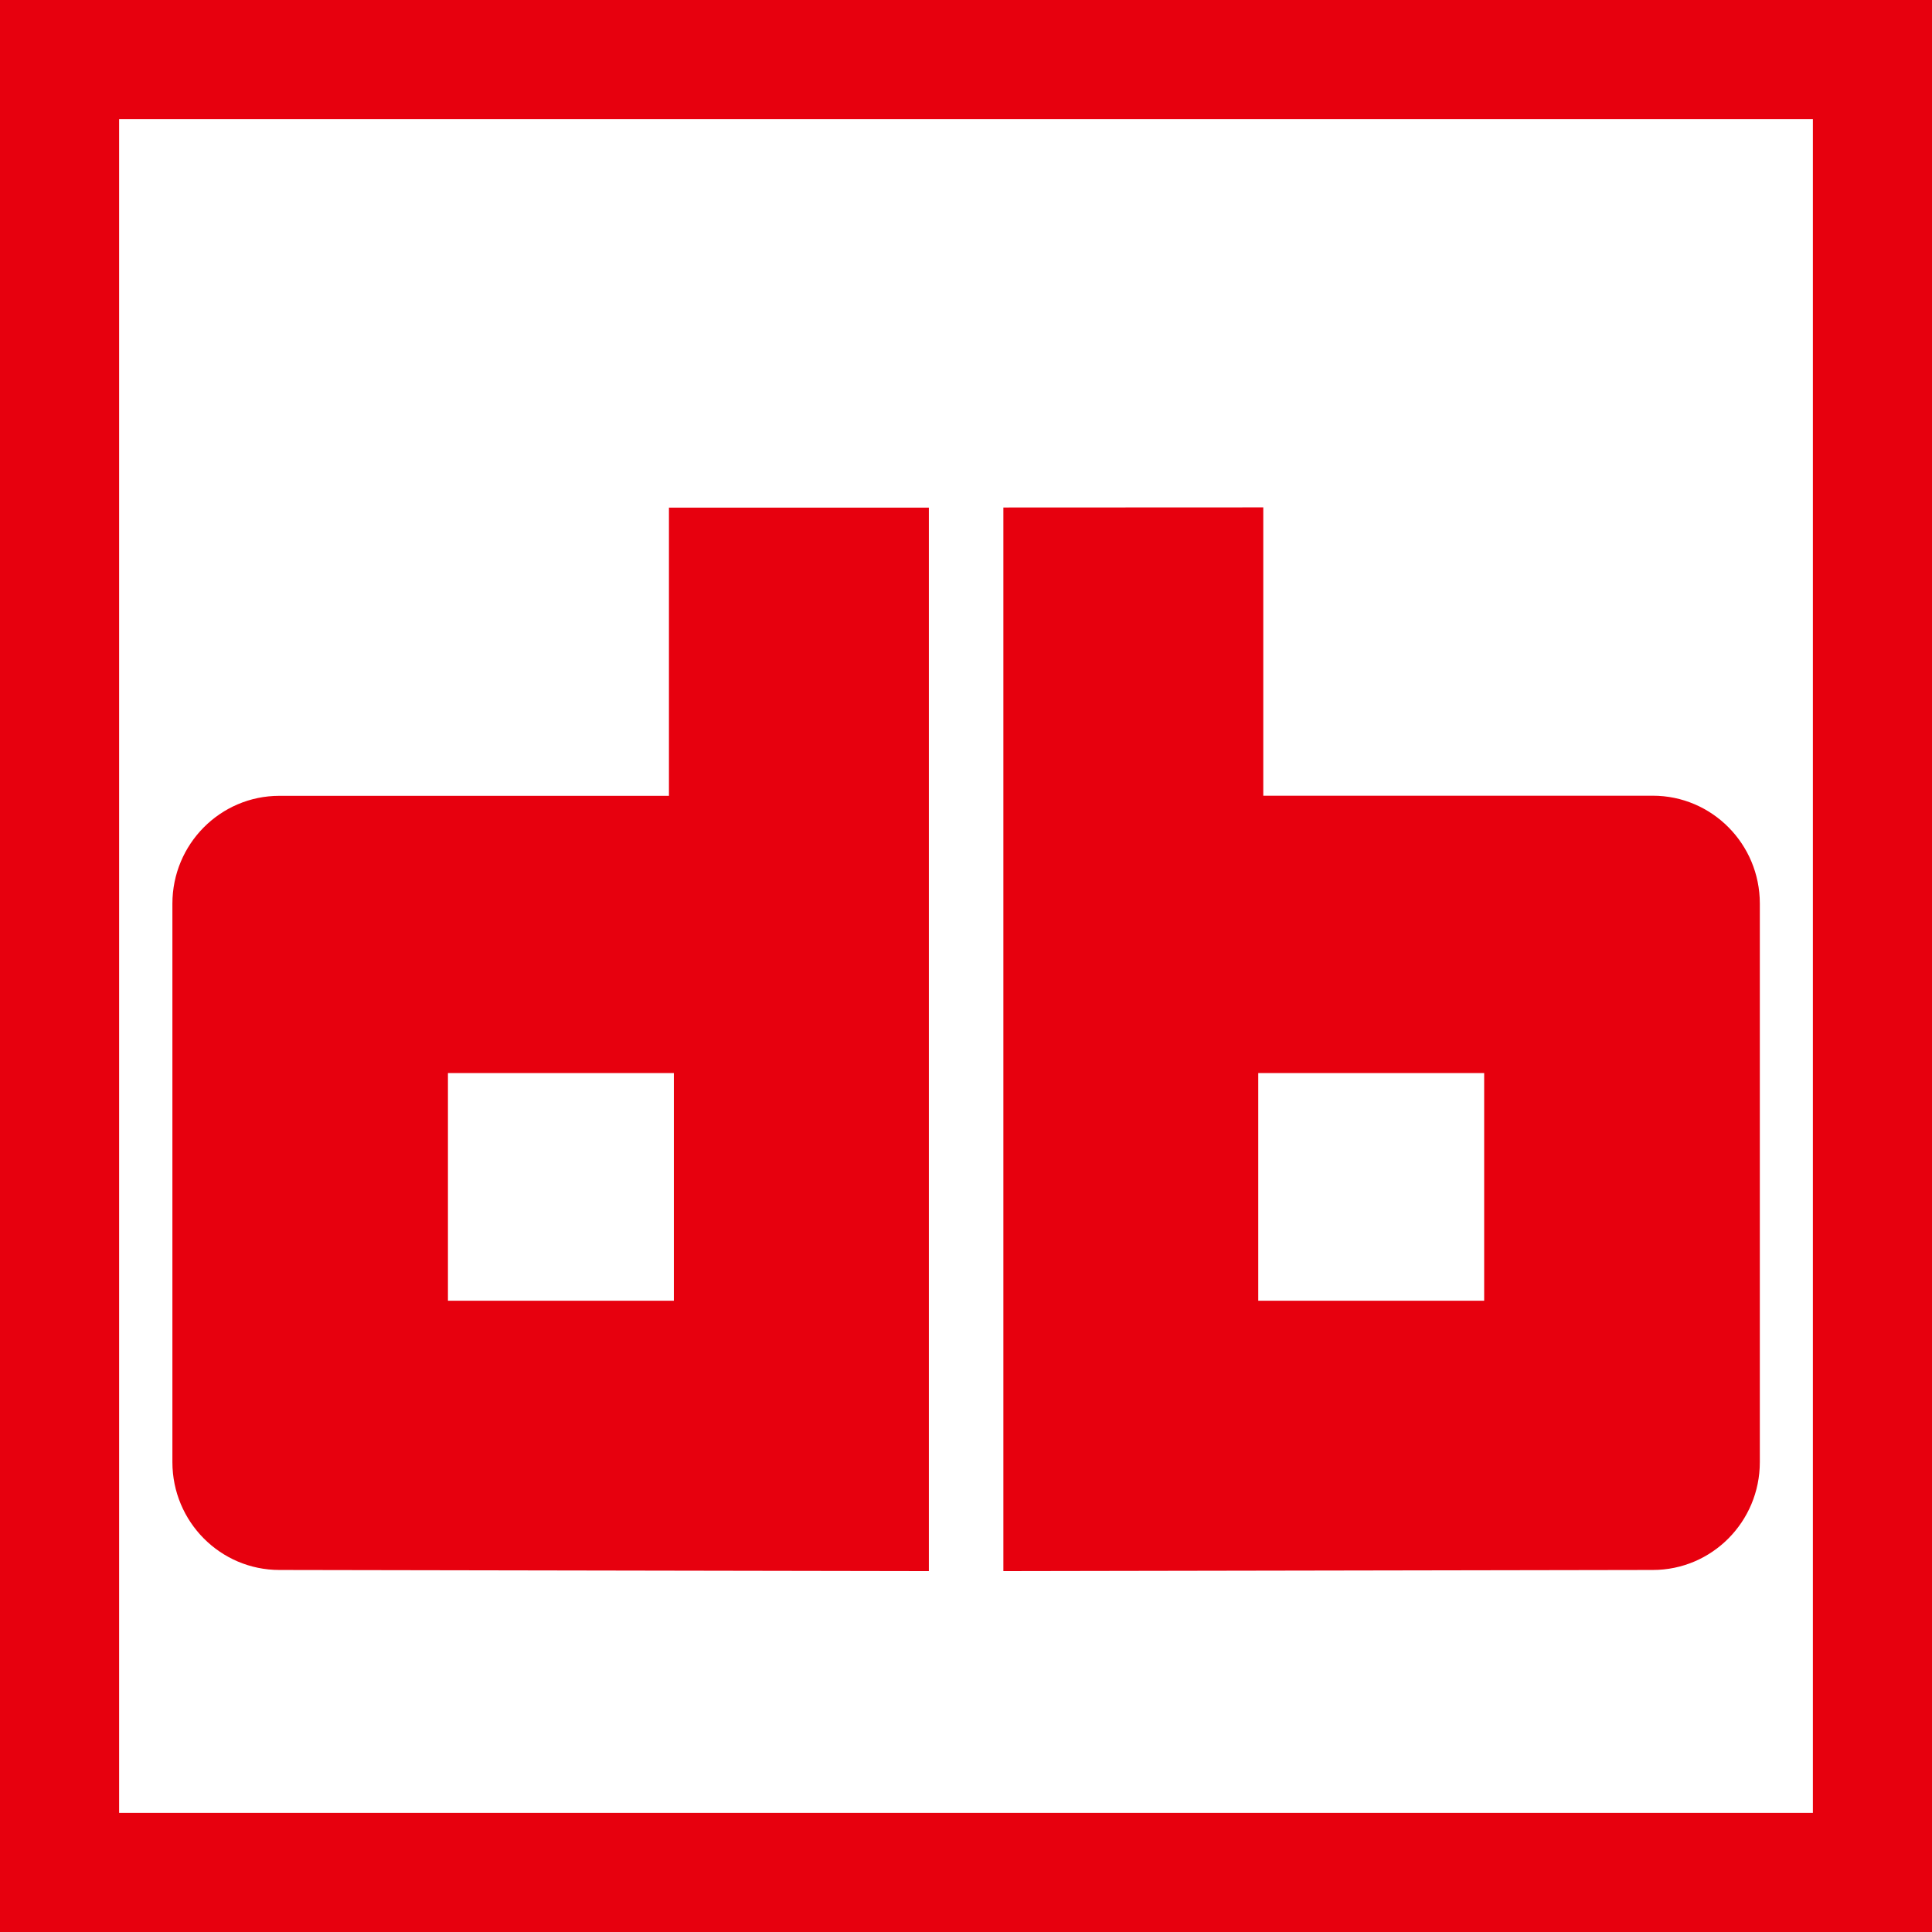
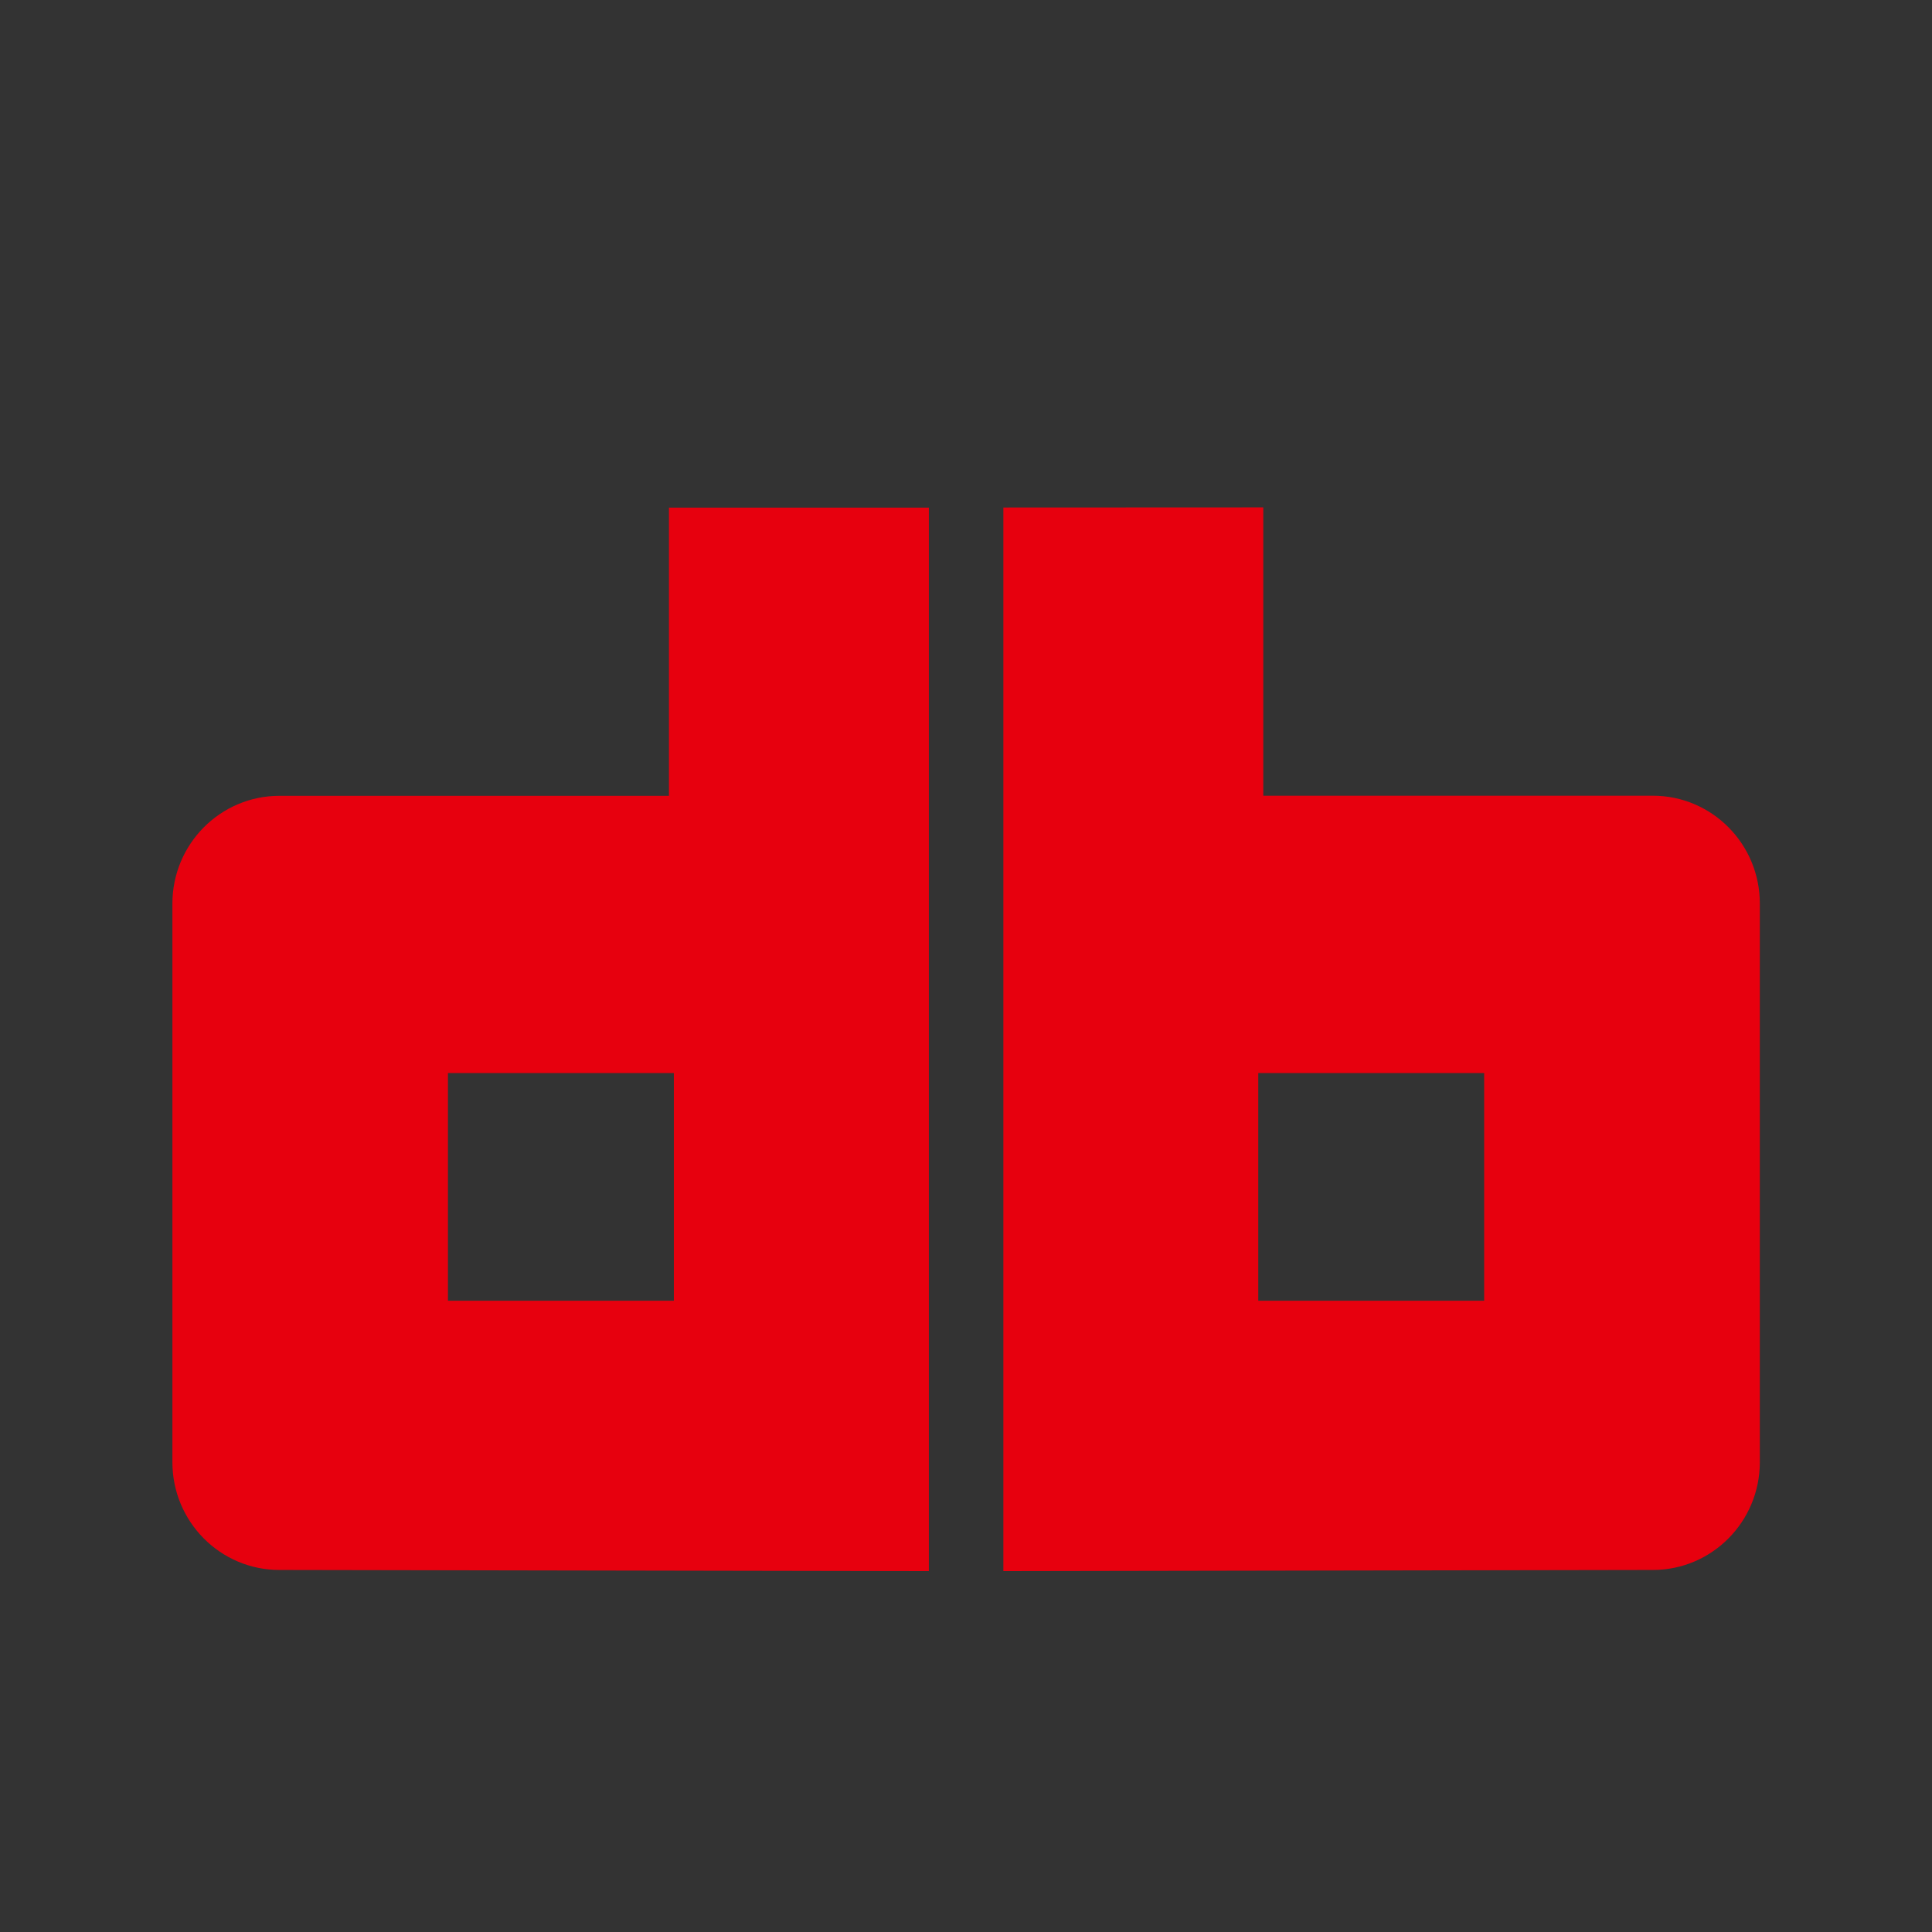
<svg xmlns="http://www.w3.org/2000/svg" width="16.933mm" height="16.933mm" viewBox="0 0 16.933 16.933" version="1.1" id="svg1">
  <rect x="0" y="0" width="16.933" height="16.933" fill="#333333" stroke="none" />
  <defs id="defs1" />
  <g id="layer1" transform="translate(-83.079,-146.579)">
-     <path stroke="#e7000e" stroke-miterlimit="10" stroke-width="1.044" d="M 99.089,147.101 H 83.601 v 15.889 h 15.889 v -15.889 z" clip-rule="evenodd" id="path2" style="fill:#ffffff;fill-opacity:1" />
    <path fill="#e7000e" d="m 88.942,151.027 v 2.527 h -3.414 c -0.518,0 -0.938,0.423 -0.938,0.945 v 4.895 c 0,0.522 0.42,0.945 0.938,0.945 l 5.692,0.01 v -9.321 h -2.277 z m 0.043,6.952 h -1.98 v -1.995 h 1.98 z m 2.888,-6.952 v 9.322 l 5.692,-0.01 c 0.518,0 0.938,-0.423 0.938,-0.945 v -4.896 c 0,-0.522 -0.42,-0.945 -0.938,-0.945 h -3.414 v -2.527 z m 2.234,4.957 h 1.98 v 1.995 h -1.98 z" id="path3" style="stroke-width:0.261" />
  </g>
</svg>